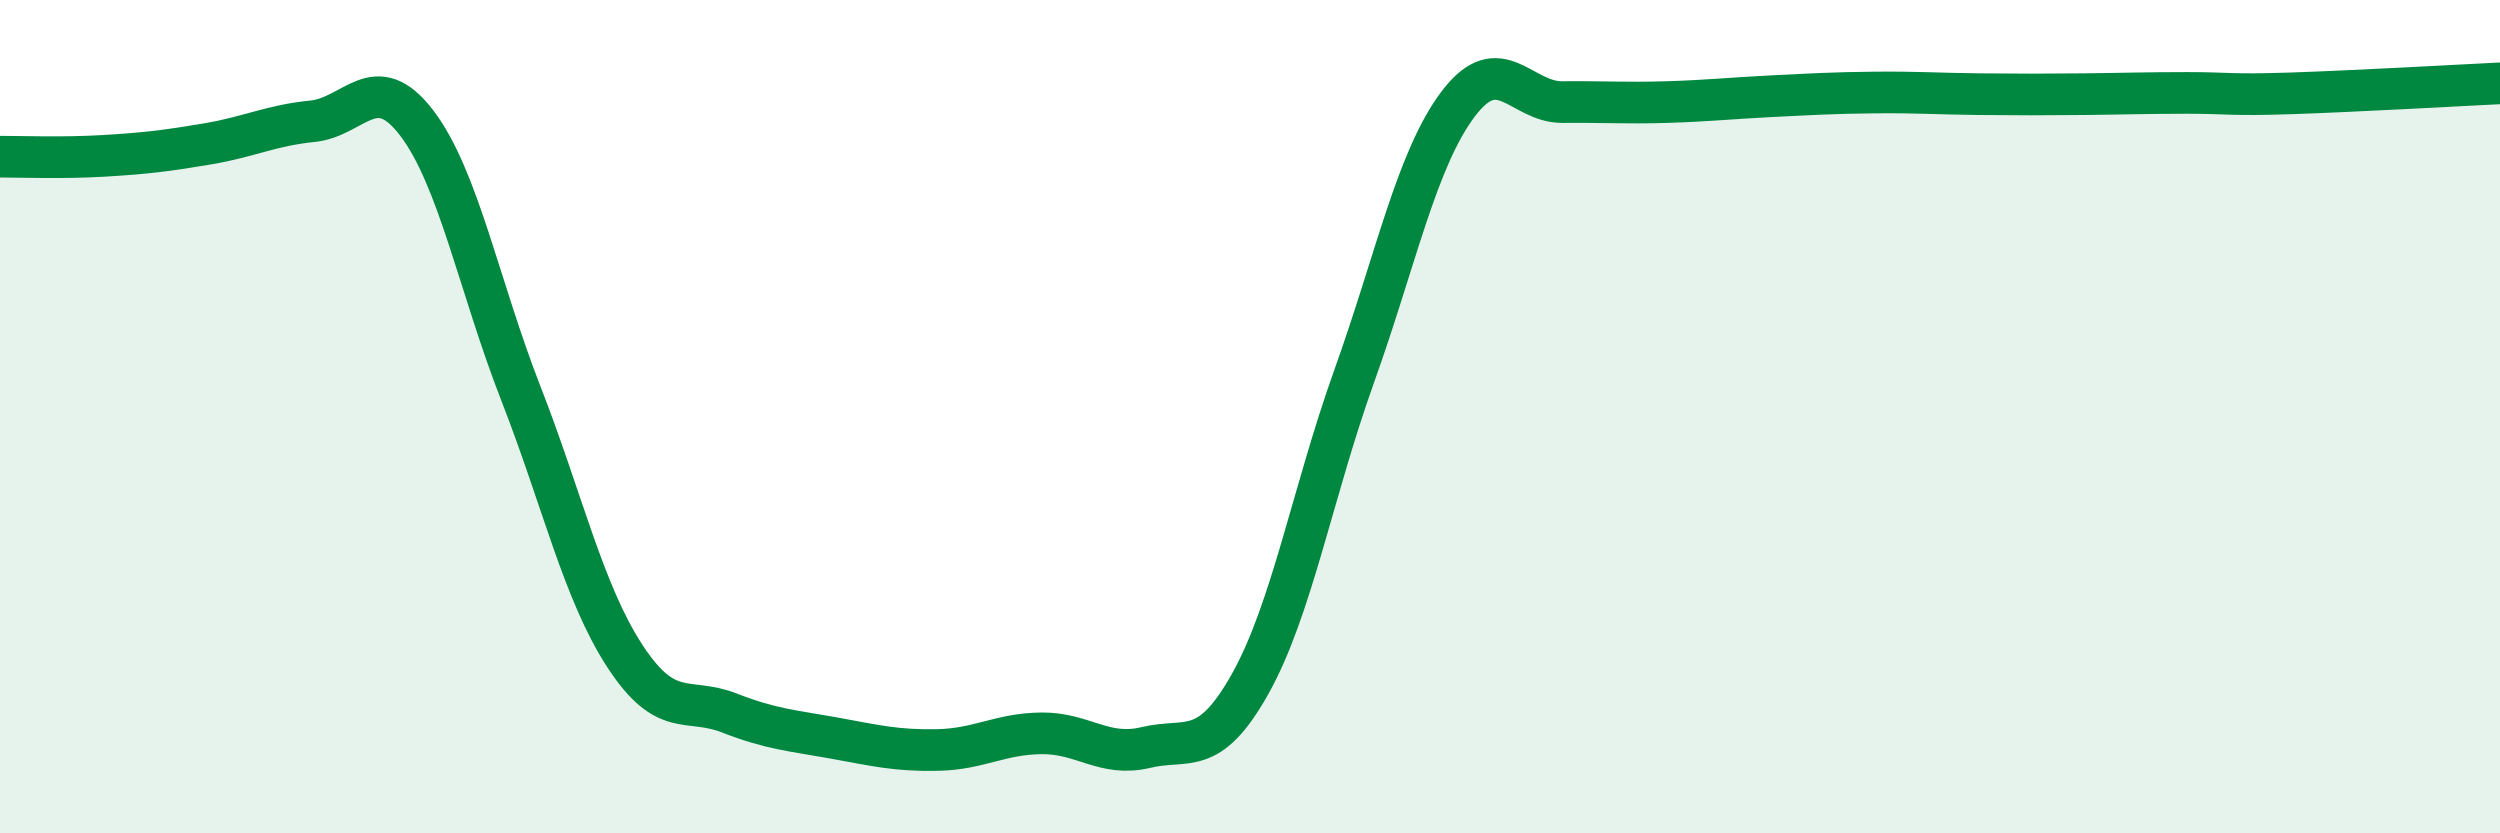
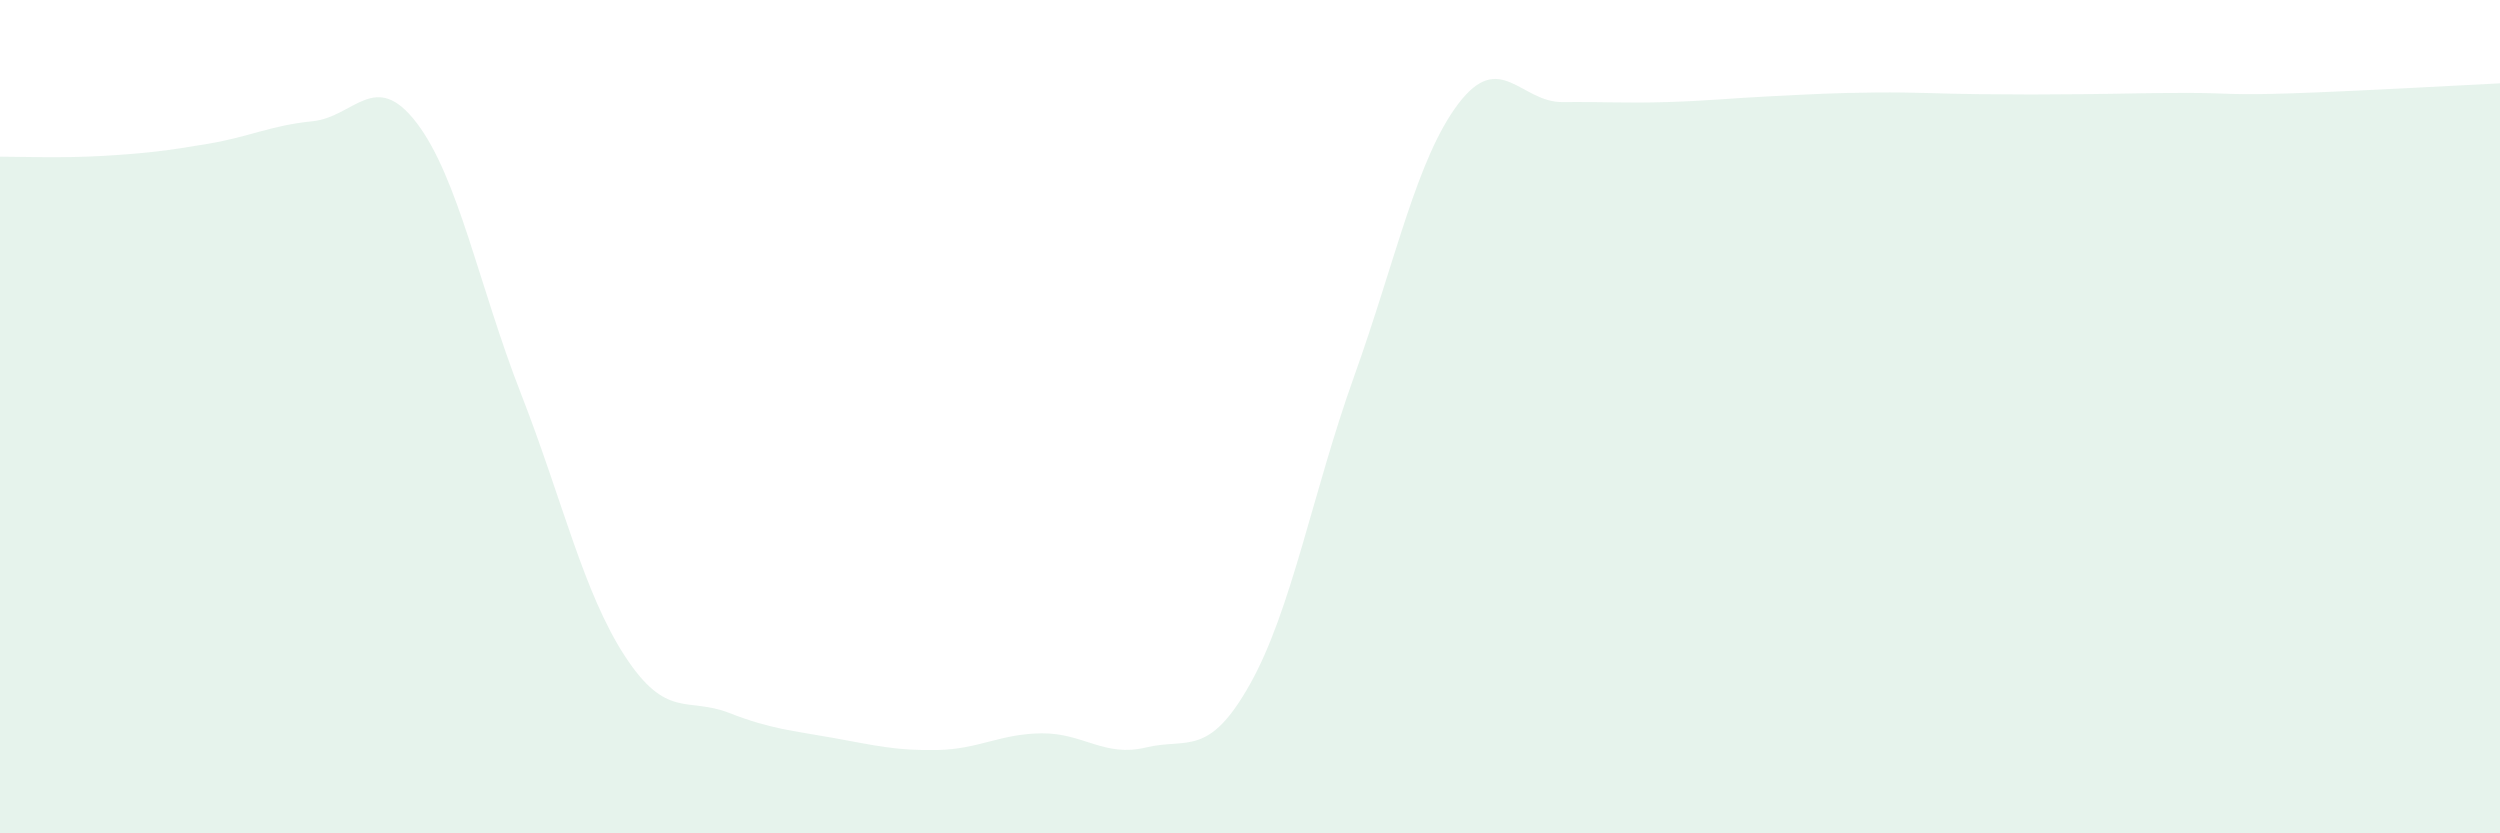
<svg xmlns="http://www.w3.org/2000/svg" width="60" height="20" viewBox="0 0 60 20">
  <path d="M 0,3.76 C 0.5,3.76 1.5,3.8 2.5,3.74 C 3.5,3.68 4,3.62 5,3.45 C 6,3.28 6.5,3.01 7.5,2.91 C 8.5,2.81 9,1.64 10,2.95 C 11,4.26 11.5,6.88 12.5,9.44 C 13.5,12 14,14.22 15,15.75 C 16,17.28 16.5,16.72 17.5,17.11 C 18.5,17.5 19,17.53 20,17.71 C 21,17.89 21.5,18.02 22.5,18 C 23.5,17.98 24,17.61 25,17.6 C 26,17.59 26.5,18.18 27.5,17.94 C 28.5,17.7 29,18.2 30,16.42 C 31,14.64 31.5,11.82 32.5,9.03 C 33.5,6.24 34,3.81 35,2.49 C 36,1.17 36.5,2.46 37.5,2.45 C 38.5,2.44 39,2.48 40,2.45 C 41,2.42 41.5,2.36 42.5,2.31 C 43.5,2.26 44,2.23 45,2.22 C 46,2.21 46.5,2.25 47.5,2.26 C 48.5,2.27 49,2.27 50,2.26 C 51,2.25 51.5,2.23 52.5,2.23 C 53.5,2.23 53.5,2.29 55,2.24 C 56.5,2.19 59,2.05 60,2L60 20L0 20Z" fill="#008740" opacity="0.1" stroke-linecap="round" stroke-linejoin="round" />
-   <path d="M 0,3.76 C 0.5,3.76 1.5,3.8 2.5,3.74 C 3.5,3.68 4,3.62 5,3.45 C 6,3.28 6.5,3.01 7.5,2.91 C 8.5,2.81 9,1.64 10,2.95 C 11,4.26 11.5,6.88 12.5,9.44 C 13.5,12 14,14.22 15,15.75 C 16,17.28 16.5,16.72 17.5,17.11 C 18.5,17.5 19,17.53 20,17.71 C 21,17.89 21.5,18.02 22.5,18 C 23.5,17.98 24,17.61 25,17.6 C 26,17.59 26.5,18.18 27.5,17.94 C 28.5,17.7 29,18.2 30,16.42 C 31,14.64 31.5,11.82 32.5,9.03 C 33.5,6.24 34,3.81 35,2.49 C 36,1.17 36.5,2.46 37.5,2.45 C 38.5,2.44 39,2.48 40,2.45 C 41,2.42 41.5,2.36 42.5,2.31 C 43.5,2.26 44,2.23 45,2.22 C 46,2.21 46.5,2.25 47.5,2.26 C 48.5,2.27 49,2.27 50,2.26 C 51,2.25 51.5,2.23 52.5,2.23 C 53.5,2.23 53.5,2.29 55,2.24 C 56.5,2.19 59,2.05 60,2" stroke="#008740" stroke-width="1" fill="none" stroke-linecap="round" stroke-linejoin="round" />
</svg>